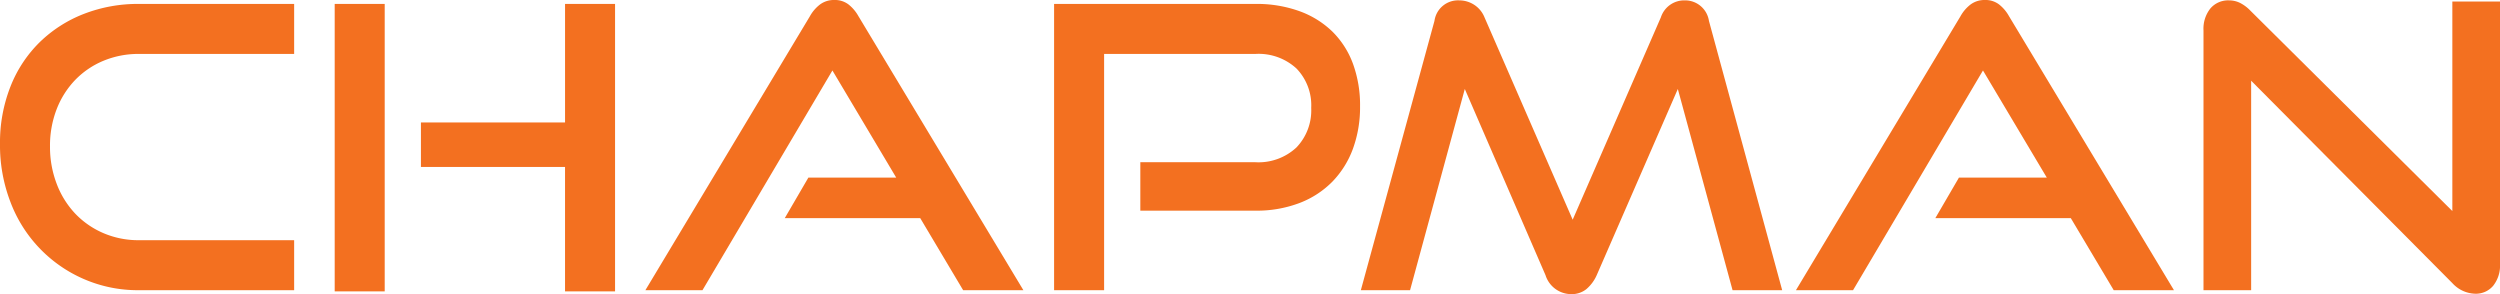
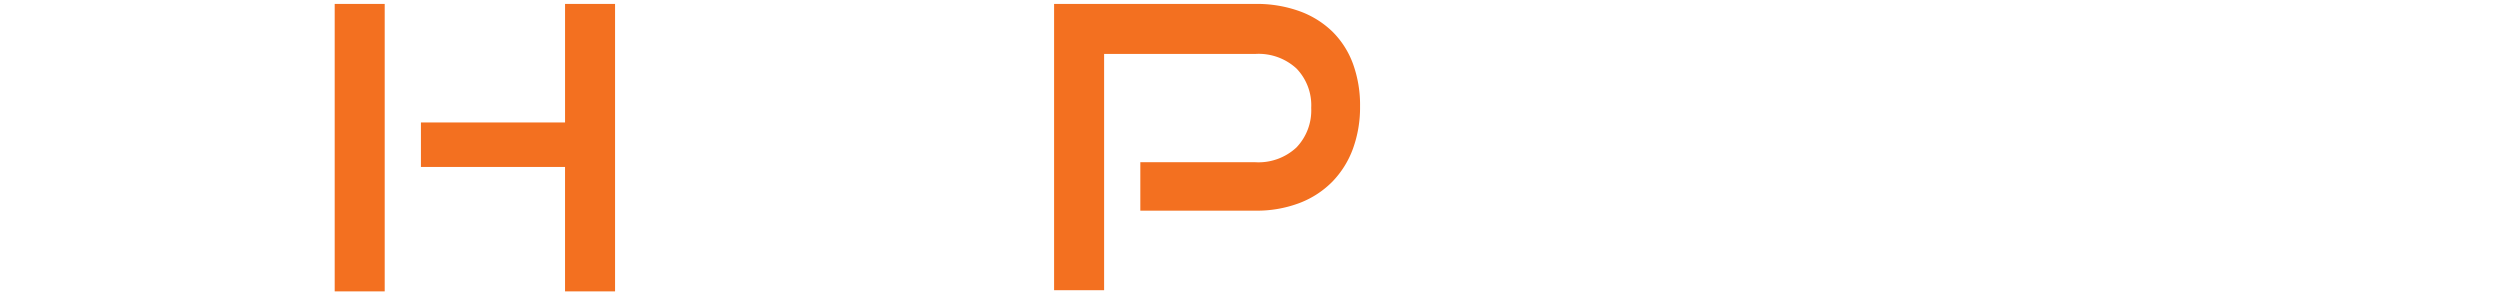
<svg xmlns="http://www.w3.org/2000/svg" id="Layer_1" data-name="Layer 1" width="190.323" height="22.393" viewBox="0 0 190.323 22.393">
  <defs>
    <style> .cls-1 { fill: #f37020; } </style>
  </defs>
  <title>chapman-machinery-logo-header-08</title>
  <g>
-     <path class="cls-1" d="M10.918,22.392a10.308,10.308,0,0,1-4.212-.854,10.37,10.37,0,0,1-5.575-5.86A12.023,12.023,0,0,1,.336,11.271a11.641,11.641,0,0,1,.795-4.377,9.702,9.702,0,0,1,2.218-3.372A9.987,9.987,0,0,1,6.706,1.364a11.35,11.35,0,0,1,4.212-.765H22.729V4.406H10.918a6.919,6.919,0,0,0-2.713.524A6.412,6.412,0,0,0,6.062,6.385,6.68,6.68,0,0,0,4.653,8.603a7.673,7.673,0,0,0-.51,2.847,7.827,7.827,0,0,0,.51,2.848A6.776,6.776,0,0,0,6.062,16.562a6.481,6.481,0,0,0,2.143,1.484,6.748,6.748,0,0,0,2.713.54H22.729V22.392Z" transform="translate(-0.336 -0.3)" />
    <path class="cls-1" d="M25.816,22.482V.599h3.807V22.482Zm17.536,0V13.01H32.381V9.623H43.353V.599H47.16V22.482Z" transform="translate(-0.336 -0.3)" />
-     <path class="cls-1" d="M73.659,22.392l-3.267-5.486H60.08l1.798-3.087h6.685L63.707,5.665,53.815,22.392H49.468l12.53-20.863a2.882,2.882,0,0,1,.78-.899A1.774,1.774,0,0,1,63.857.3a1.707,1.707,0,0,1,1.064.33,3.005,3.005,0,0,1,.765.899L78.245,22.392Z" transform="translate(-0.336 -0.3)" />
    <path class="cls-1" d="M87.148,16.337V12.65h8.753a4.234,4.234,0,0,0,3.132-1.124,4.071,4.071,0,0,0,1.124-3.013,4.02,4.02,0,0,0-1.122-2.998,4.254,4.254,0,0,0-3.127-1.109H84.391V22.392H80.583V.599H95.901a9.587,9.587,0,0,1,3.373.555,7.006,7.006,0,0,1,2.504,1.559,6.679,6.679,0,0,1,1.559,2.443,9.182,9.182,0,0,1,.539,3.238,9.211,9.211,0,0,1-.539,3.222,7.096,7.096,0,0,1-1.559,2.503,7.021,7.021,0,0,1-2.504,1.633,9.142,9.142,0,0,1-3.373.585Z" transform="translate(-0.336 -0.3)" />
-     <path class="cls-1" d="M132.235,22.392,128.068,7.074l-6.177,14.178a2.98,2.98,0,0,1-.794,1.065,1.781,1.781,0,0,1-1.153.375,2.061,2.061,0,0,1-1.948-1.44L111.85,7.074,107.683,22.392h-3.747l5.605-20.504A1.81,1.81,0,0,1,111.431.329a2.084,2.084,0,0,1,1.124.33,2.049,2.049,0,0,1,.794.959l6.714,15.408,6.715-15.408A1.87,1.87,0,0,1,128.607.329a1.833,1.833,0,0,1,1.829,1.559l5.576,20.504Z" transform="translate(-0.336 -0.3)" />
-     <path class="cls-1" d="M161.252,22.392l-3.267-5.486H147.672L149.47,13.819h6.686l-4.858-8.154-9.891,16.727h-4.348L149.591,1.529a2.885,2.885,0,0,1,.779-.899A1.776,1.776,0,0,1,151.449.3a1.705,1.705,0,0,1,1.064.33,2.983,2.983,0,0,1,.765.899L165.838,22.392Z" transform="translate(-0.336 -0.3)" />
-     <path class="cls-1" d="M171.714,6.445V22.392h-3.628V2.608a2.471,2.471,0,0,1,.525-1.664A1.774,1.774,0,0,1,170.034.329a1.905,1.905,0,0,1,.81.18,2.925,2.925,0,0,1,.81.6l15.377,15.258V.419h3.628V20.384a2.467,2.467,0,0,1-.525,1.678,1.724,1.724,0,0,1-1.364.599,2.44,2.44,0,0,1-1.739-.808Z" transform="translate(-0.336 -0.3)" />
  </g>
</svg>